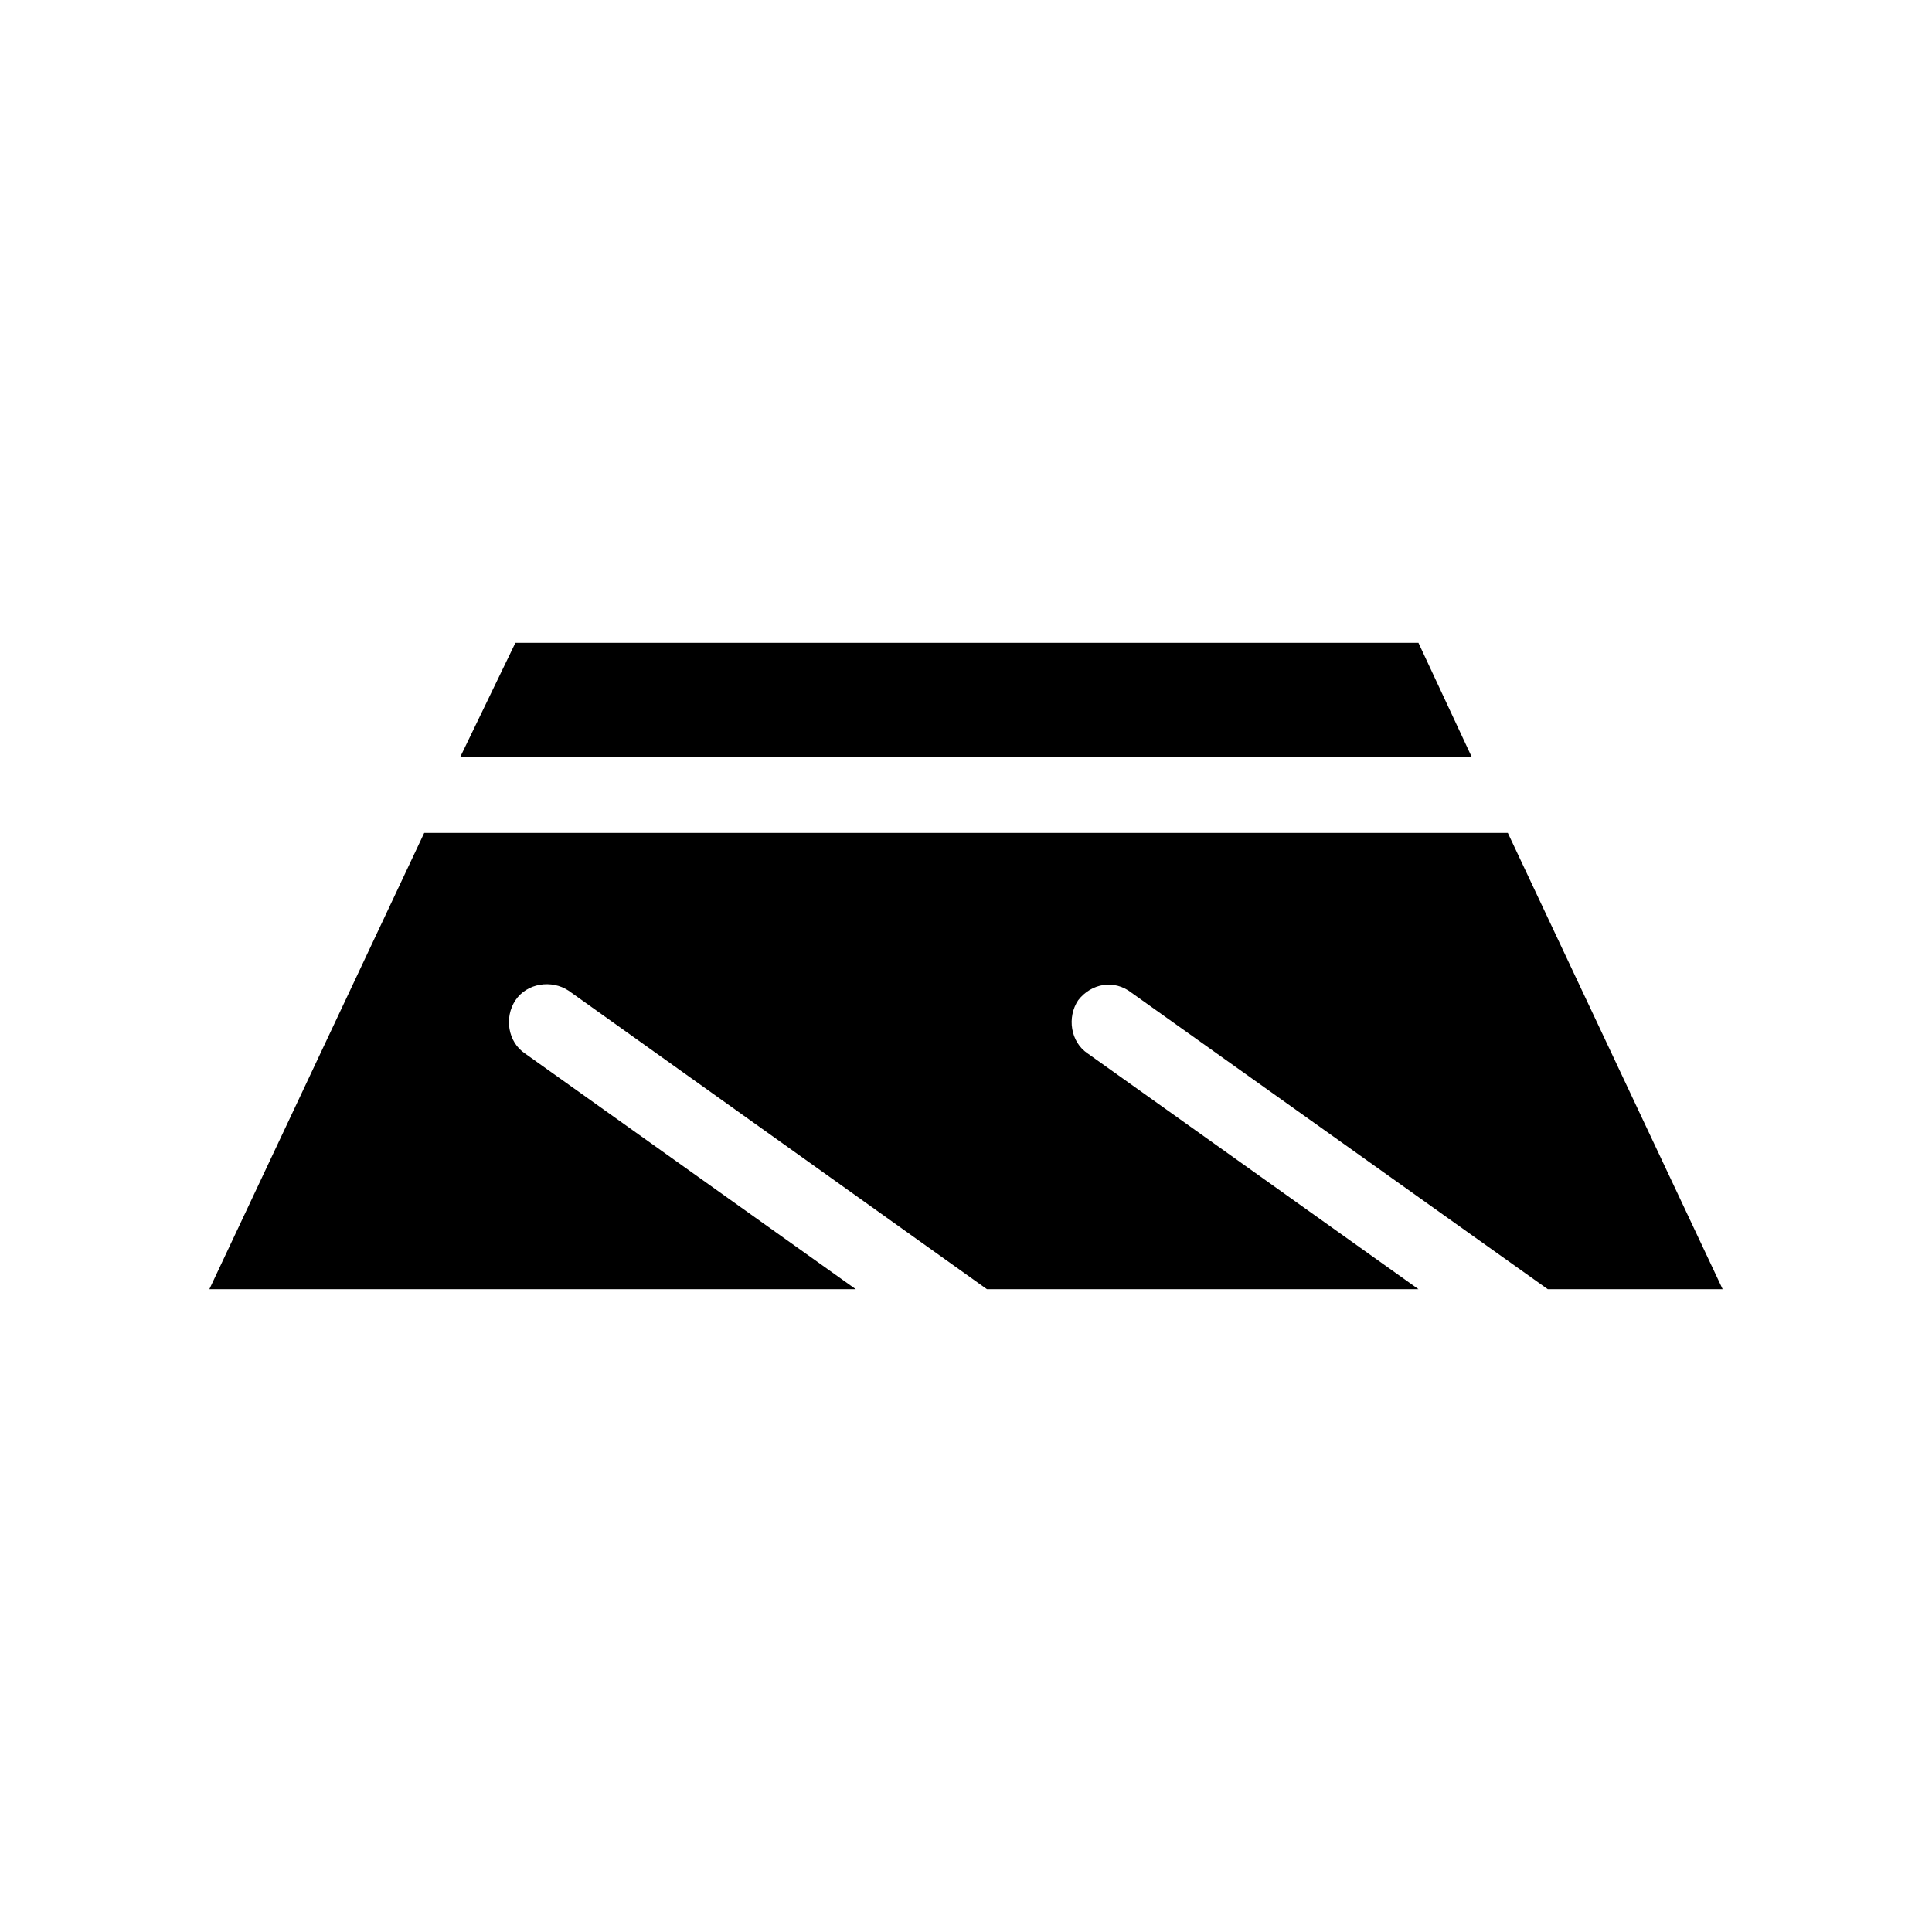
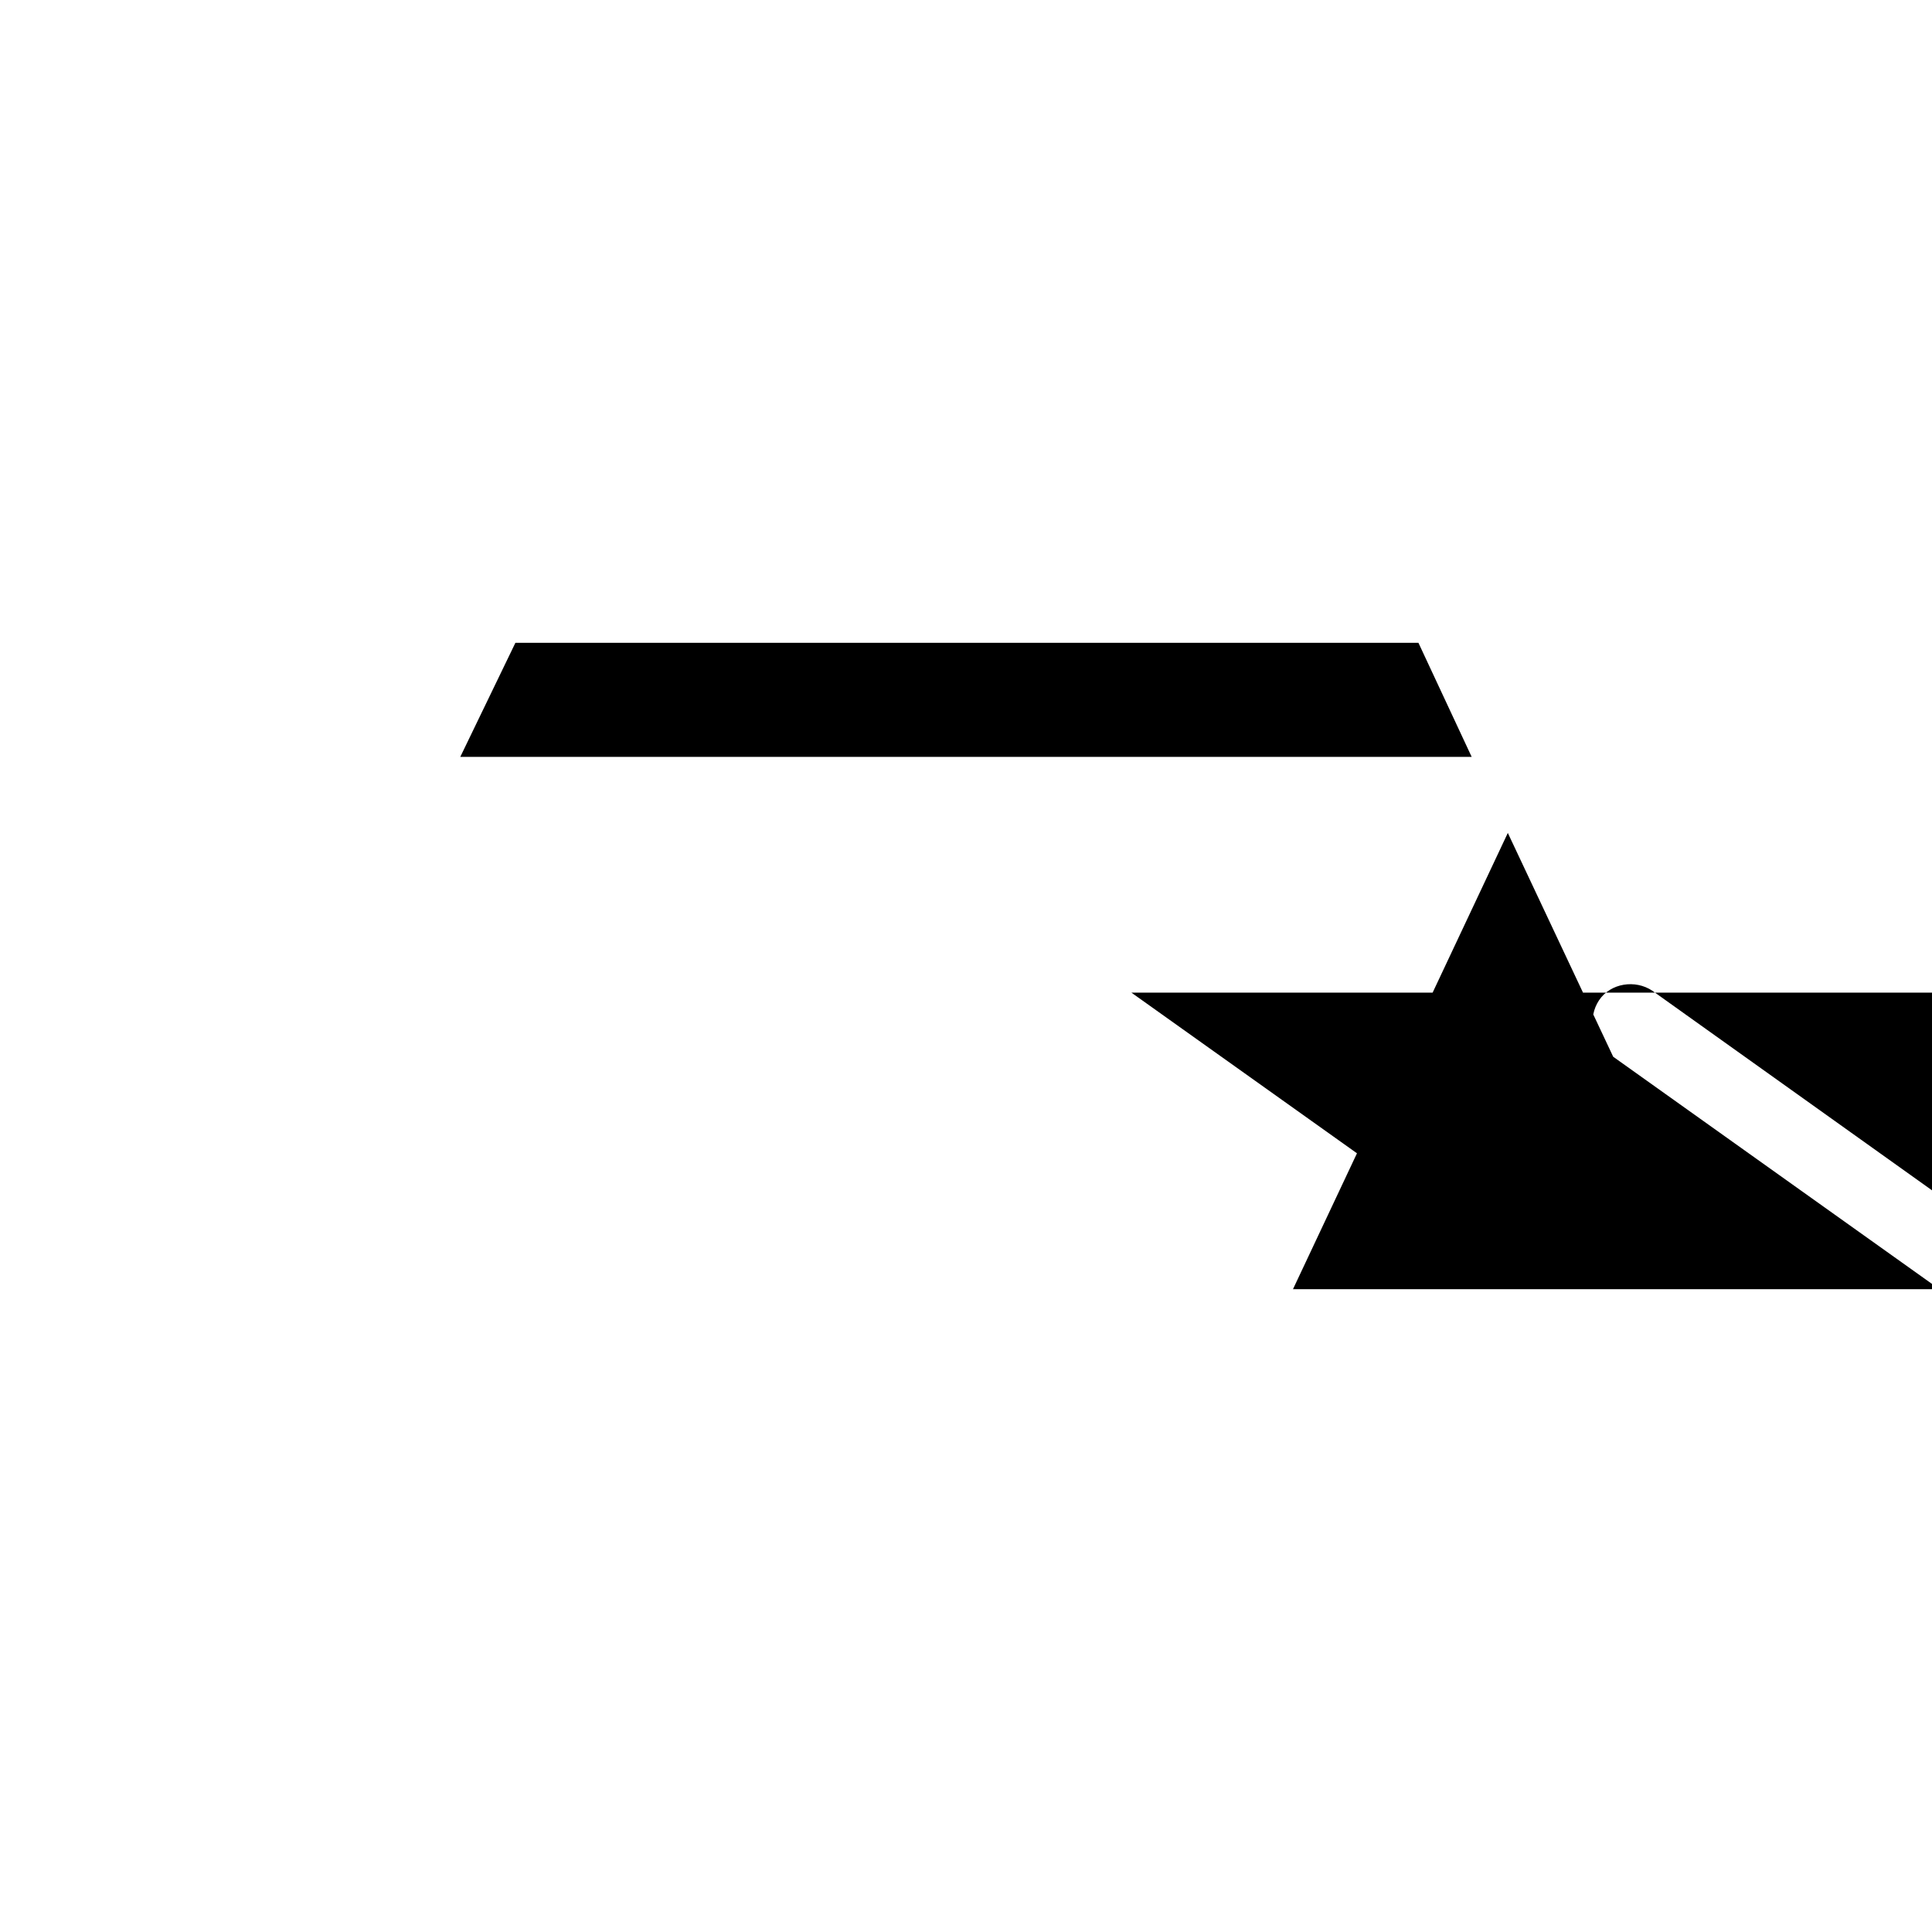
<svg xmlns="http://www.w3.org/2000/svg" fill="#000000" width="800px" height="800px" version="1.1" viewBox="144 144 512 512">
-   <path d="m534.01 344.58h-268.03l14.609-30.23h239.31zm-90.184 62.473 110.34 78.594h46.352l-56.93-120.91h-2.519-282.13-2.519l-56.934 120.91h171.3l-87.664-62.473c-4.535-3.023-5.543-9.574-2.519-14.105 3.023-4.535 9.574-5.543 14.105-2.519l110.84 79.098h114.36l-87.66-62.473c-4.535-3.023-5.543-9.574-2.519-14.105 3.527-4.535 9.574-5.543 14.105-2.016z" />
+   <path d="m534.01 344.58h-268.03l14.609-30.23h239.31zm-90.184 62.473 110.34 78.594h46.352l-56.93-120.91l-56.934 120.91h171.3l-87.664-62.473c-4.535-3.023-5.543-9.574-2.519-14.105 3.023-4.535 9.574-5.543 14.105-2.519l110.84 79.098h114.36l-87.66-62.473c-4.535-3.023-5.543-9.574-2.519-14.105 3.527-4.535 9.574-5.543 14.105-2.016z" />
</svg>